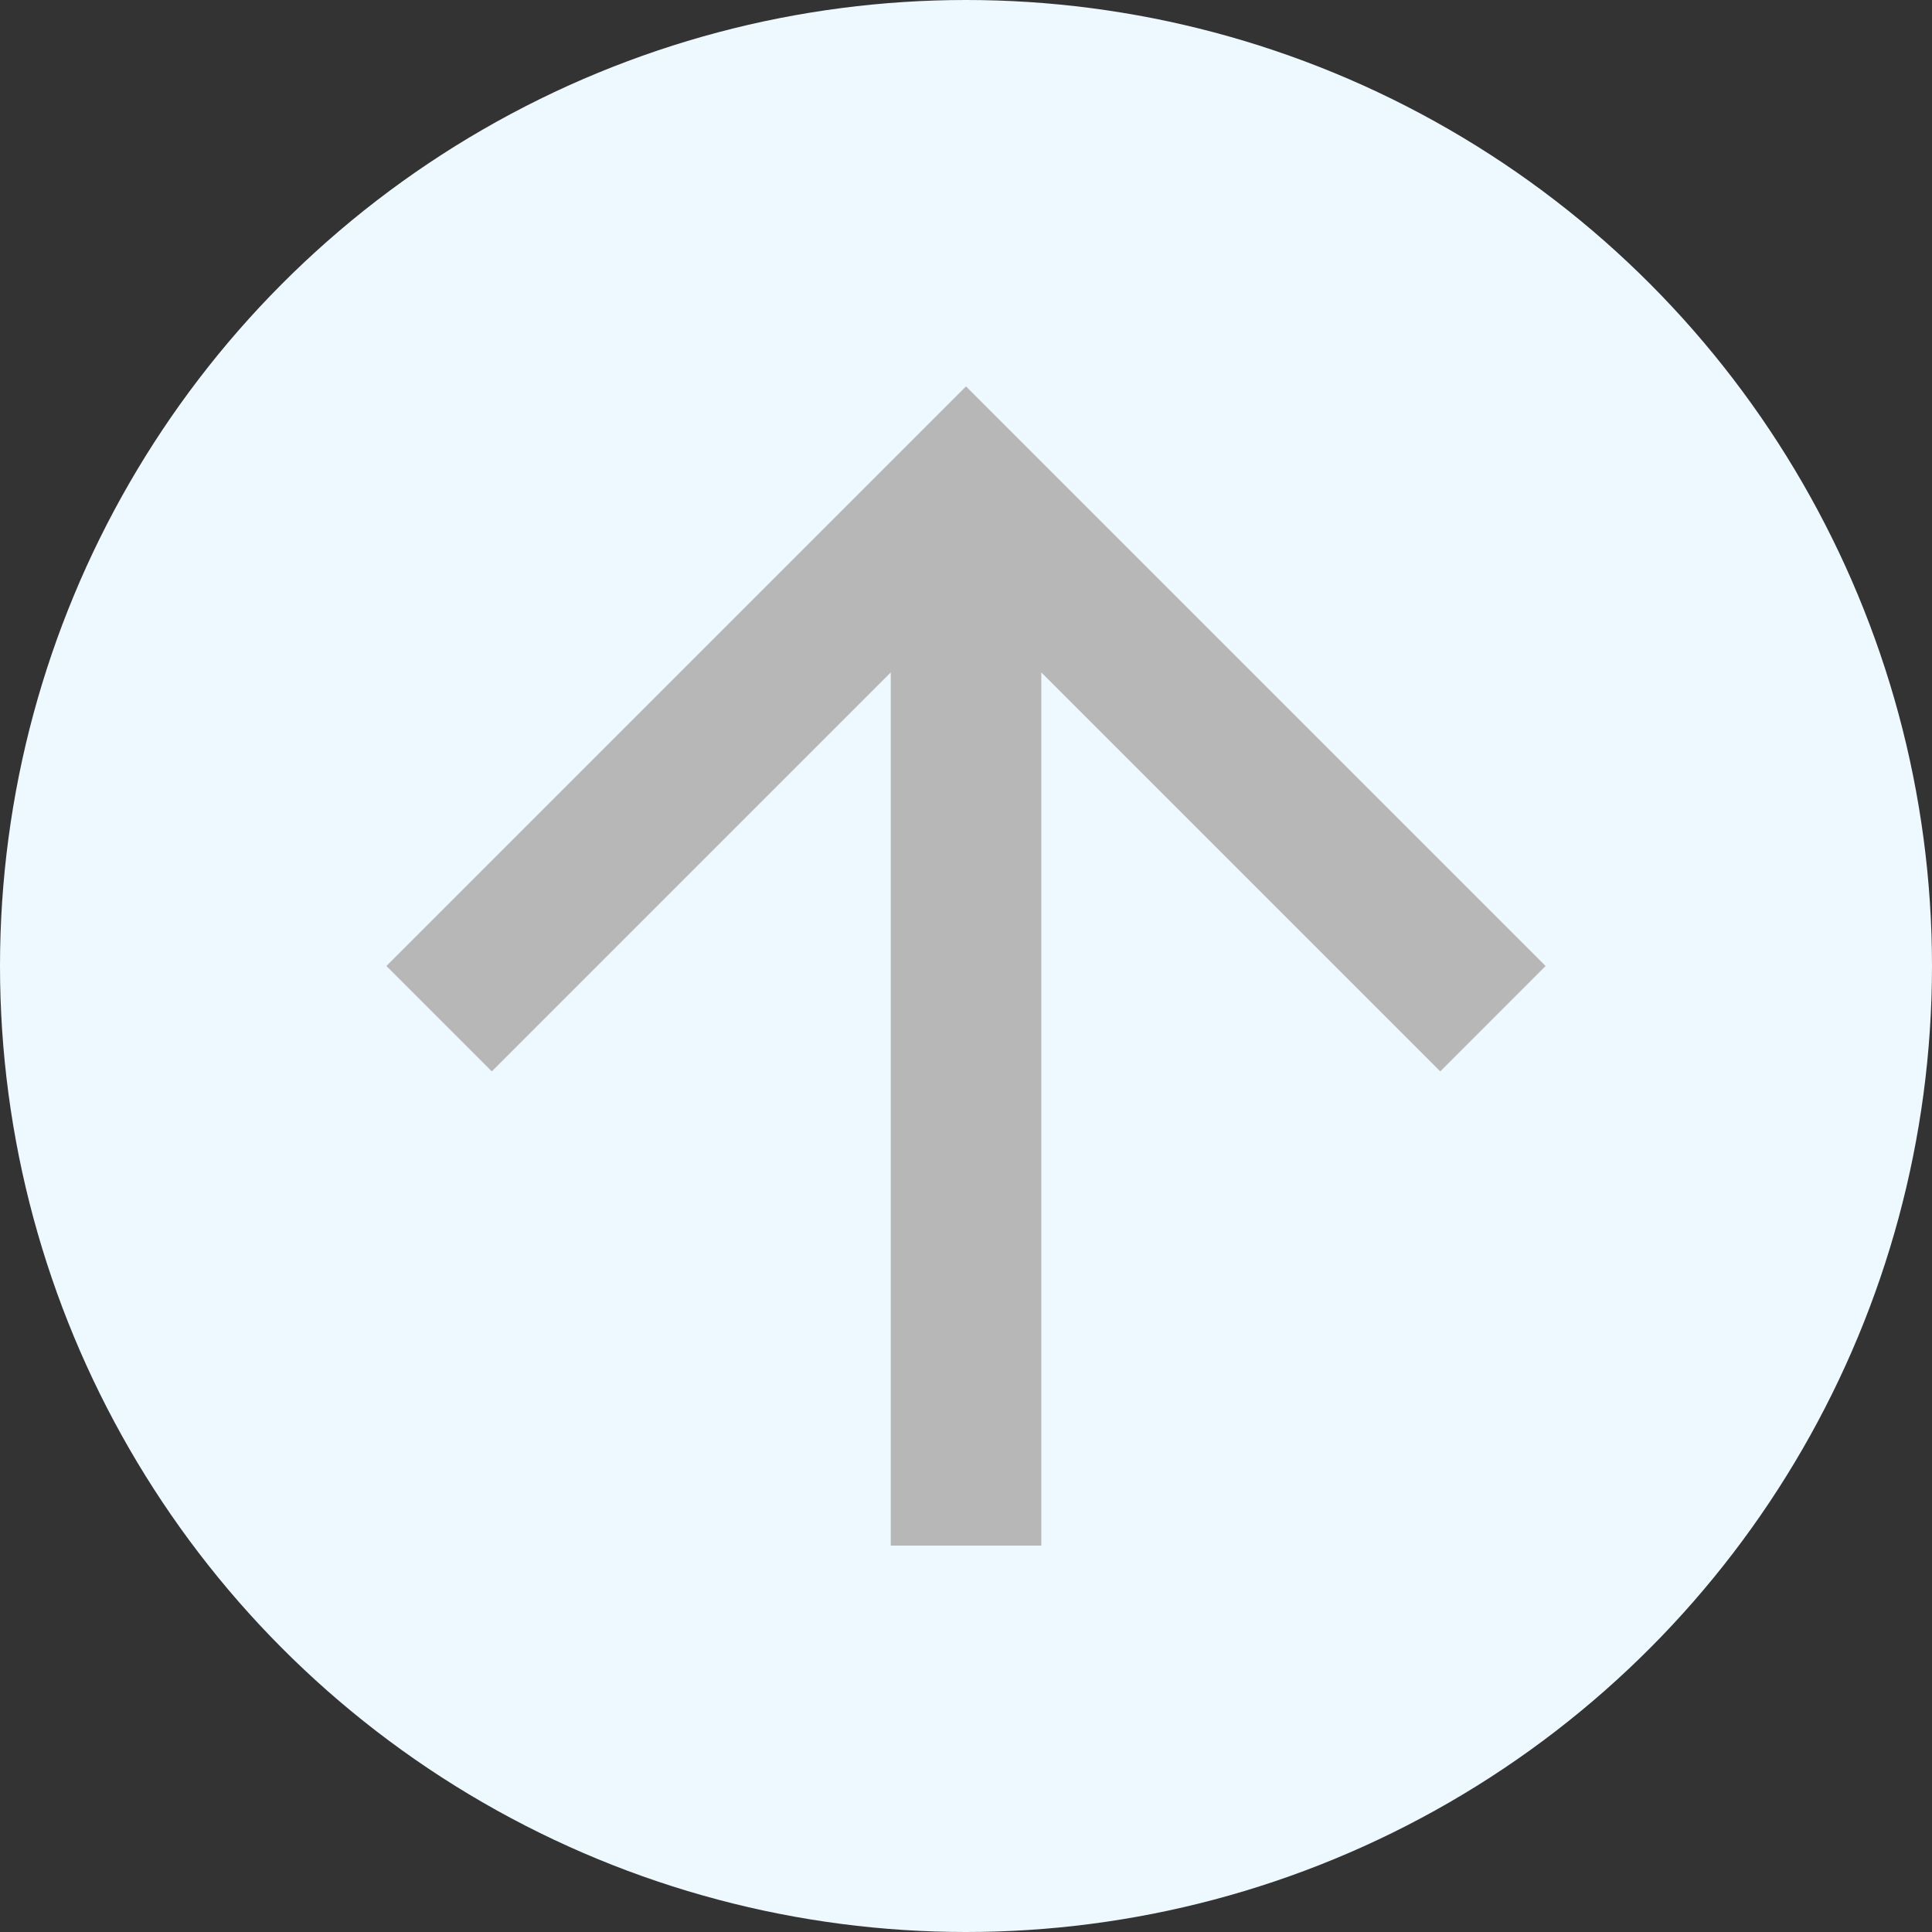
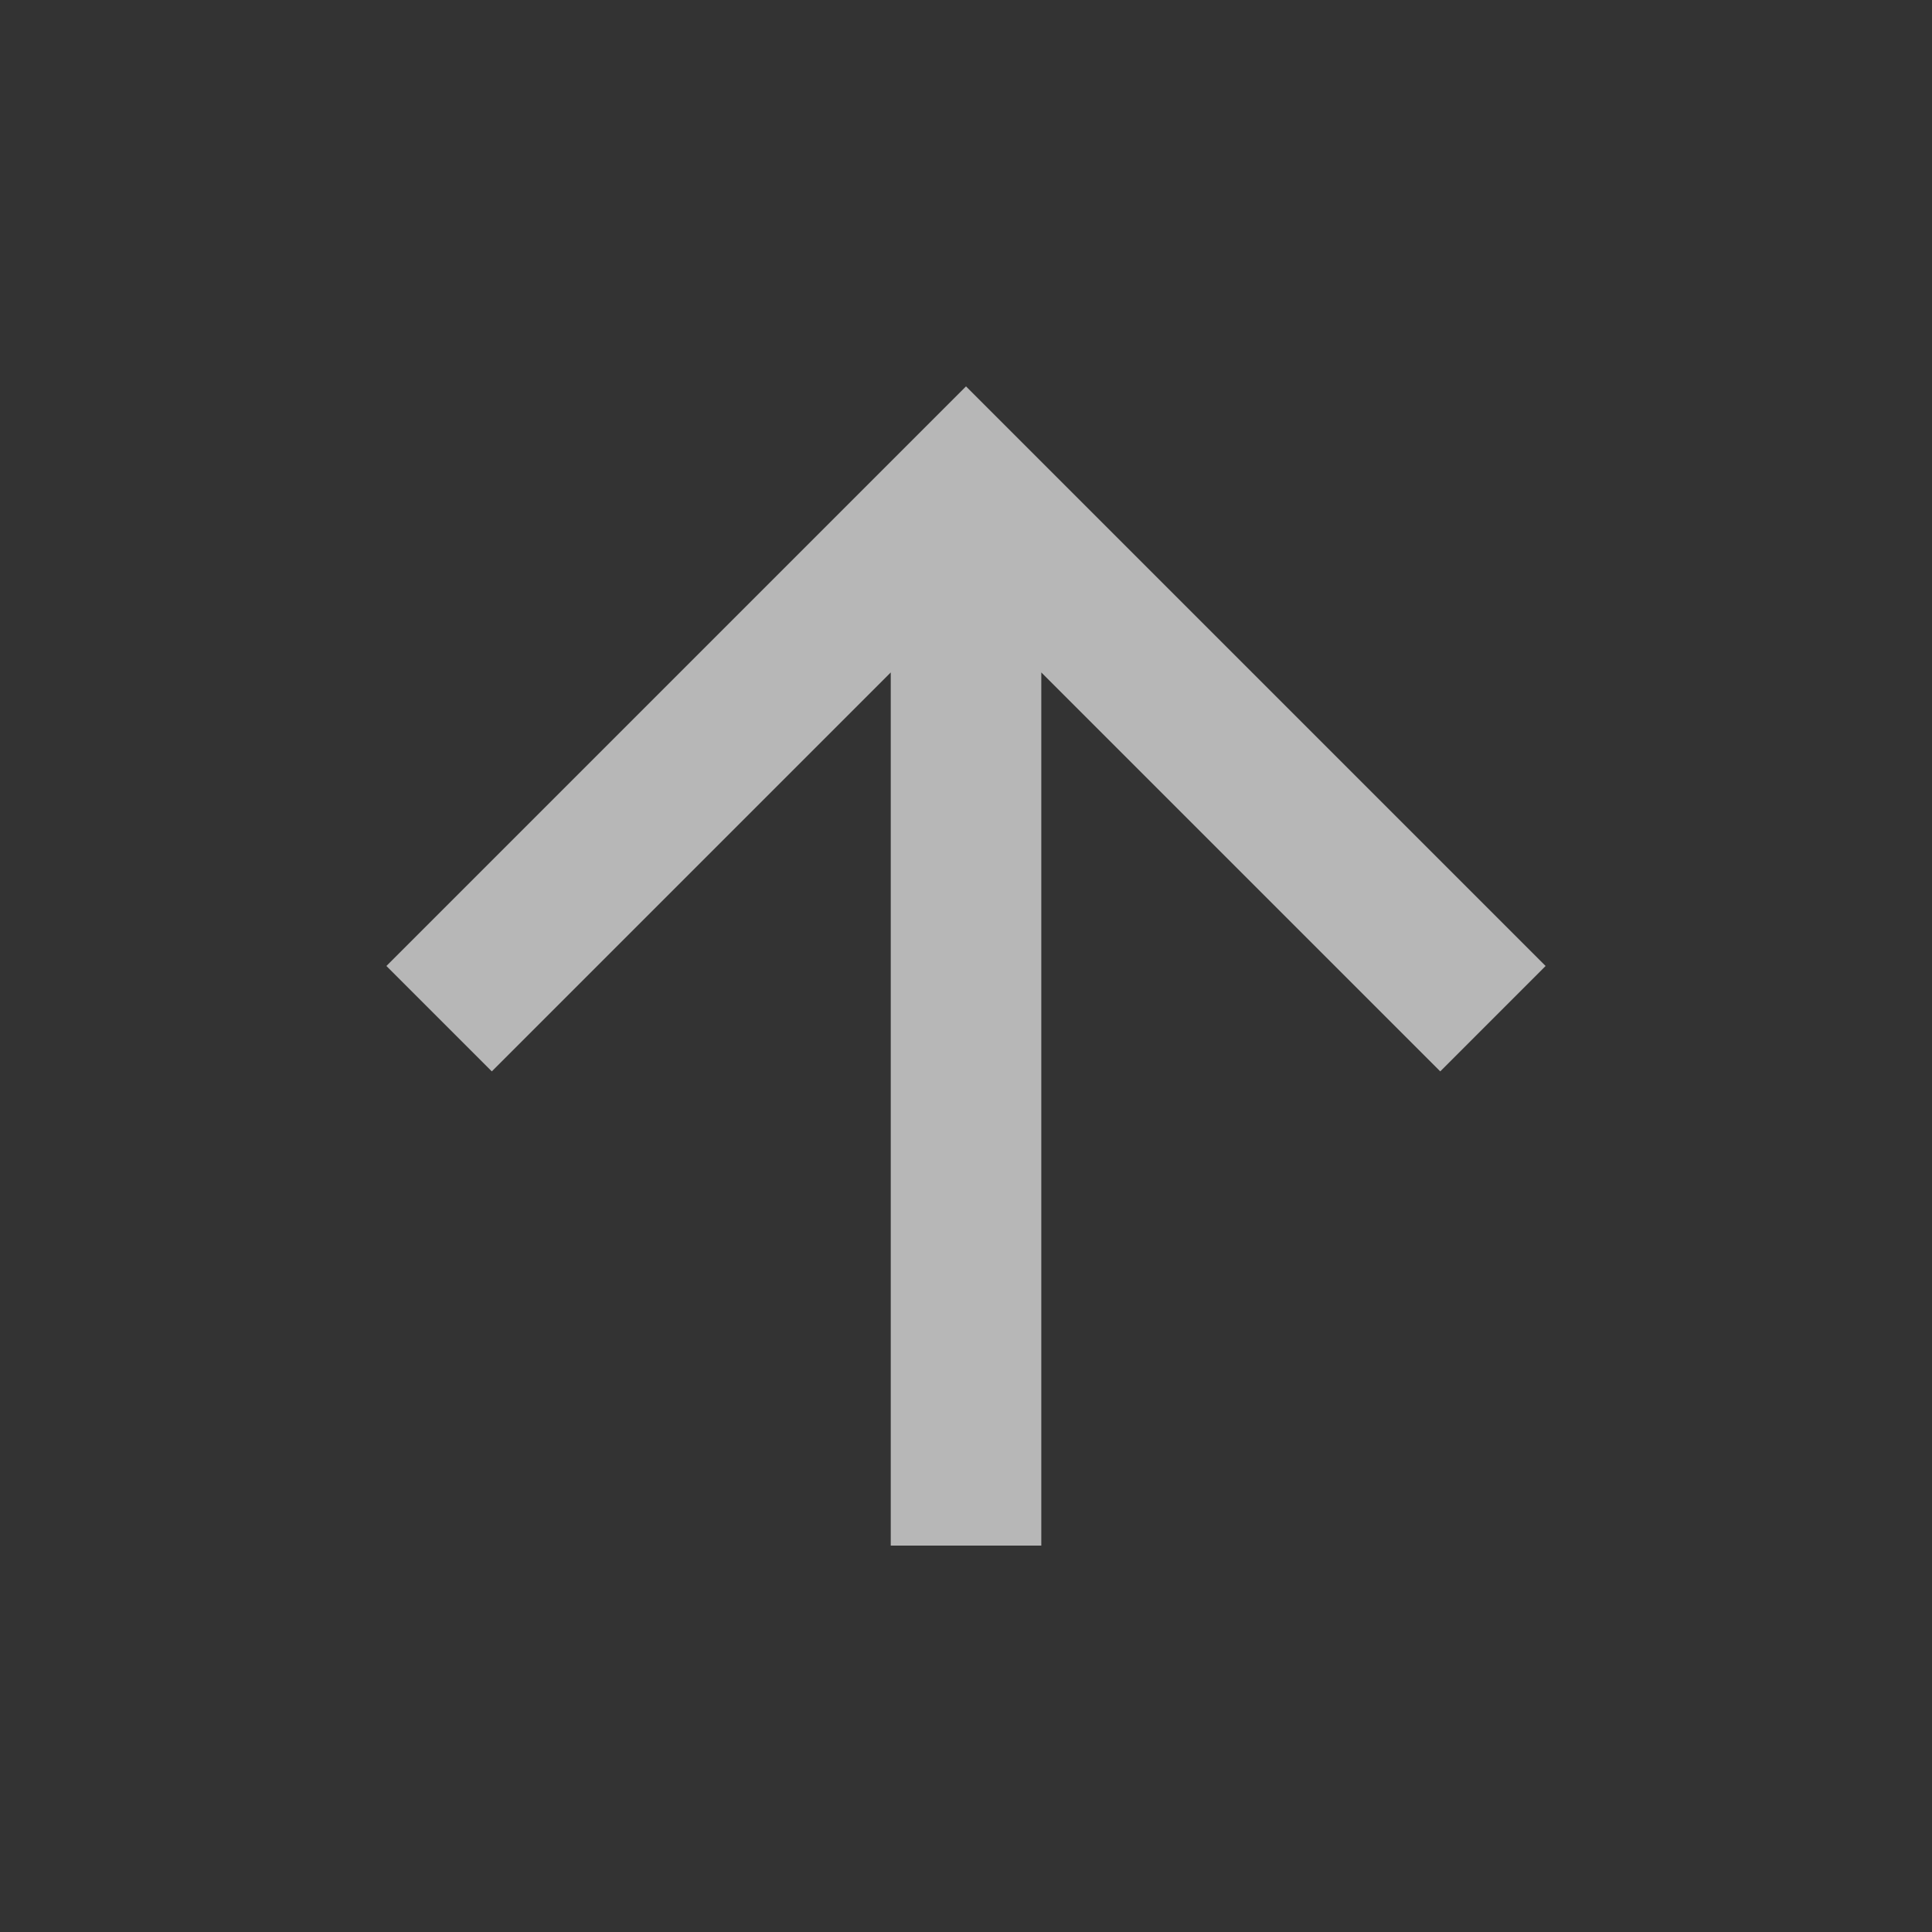
<svg xmlns="http://www.w3.org/2000/svg" width="40" height="40">
  <rect width="100%" height="100%" fill="#333333" stroke="none" />
  <g data-name="Group 1712" transform="translate(-1215.763 -3722.346)">
-     <circle data-name="Ellipse 284" cx="20" cy="20" r="20" transform="translate(1215.763 3722.346)" fill="#edf8ff" />
    <g data-name="Icon - ArrowUp">
      <path data-name="Path 10" d="M1223.763 3742.346l2.182 2.182 8.26-8.26v18.078h3.117v-18.078l8.26 8.26 2.181-2.182-12-12z" fill="#b7b7b7" />
    </g>
  </g>
</svg>